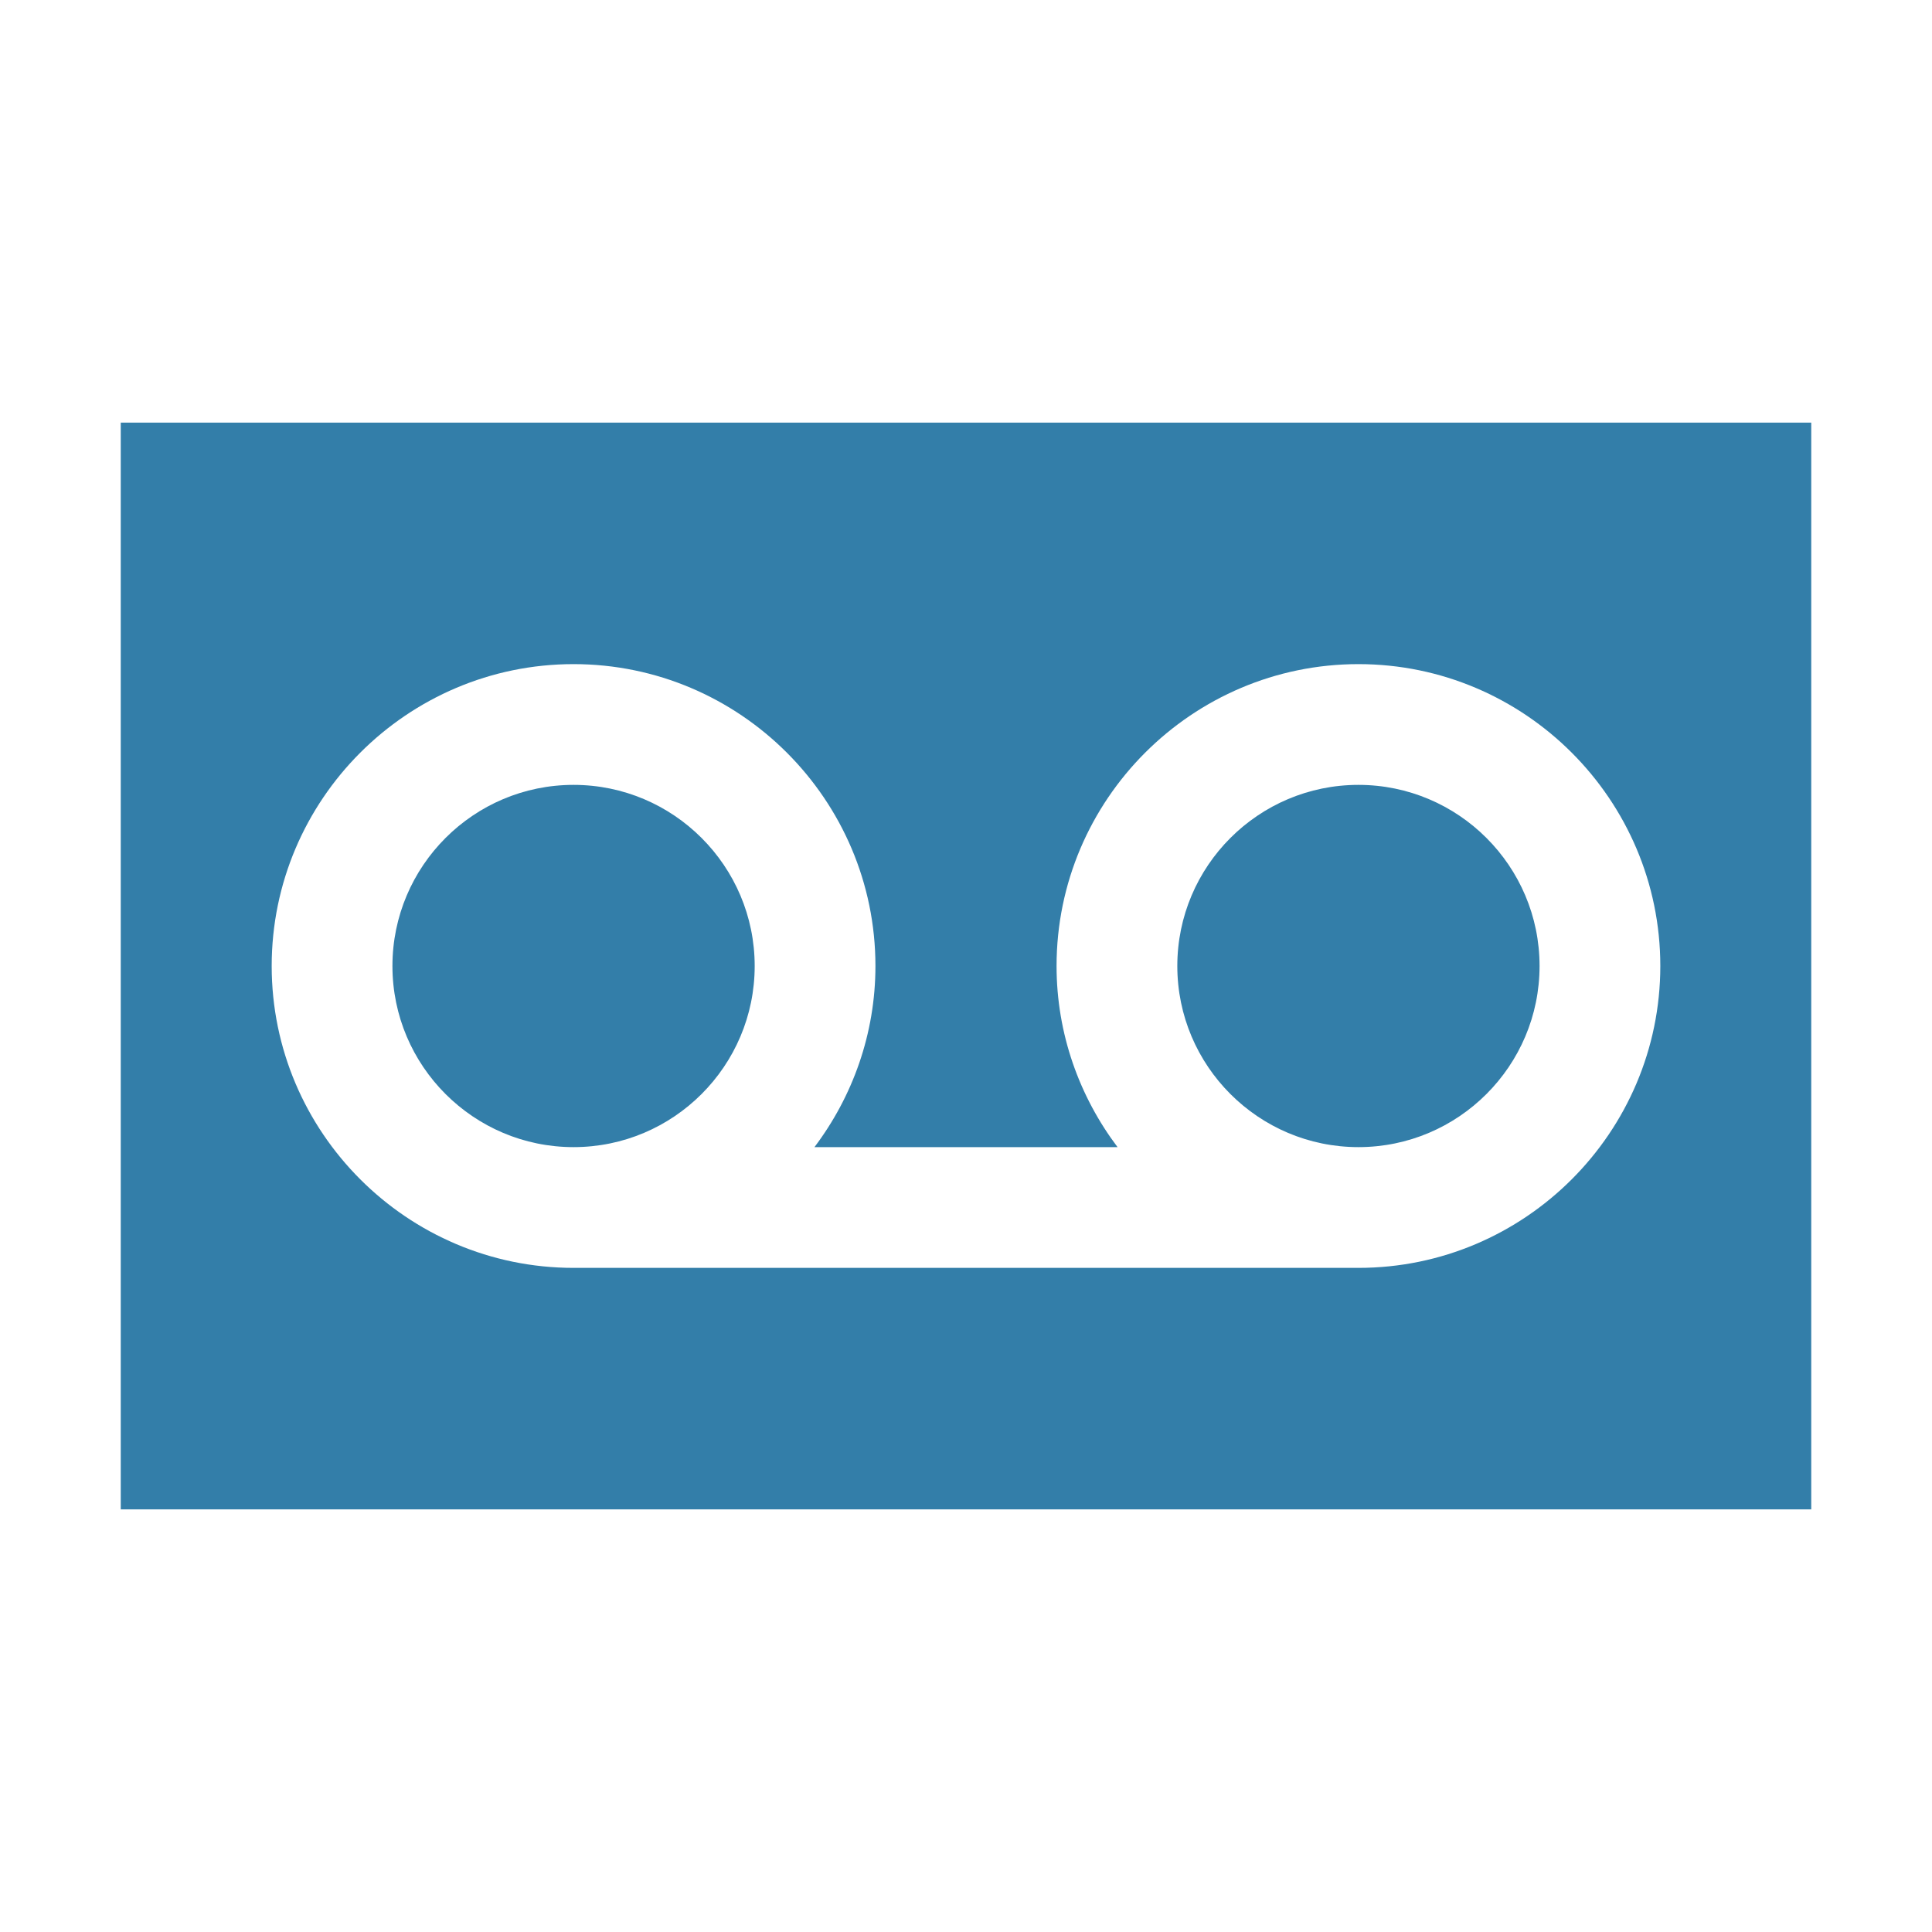
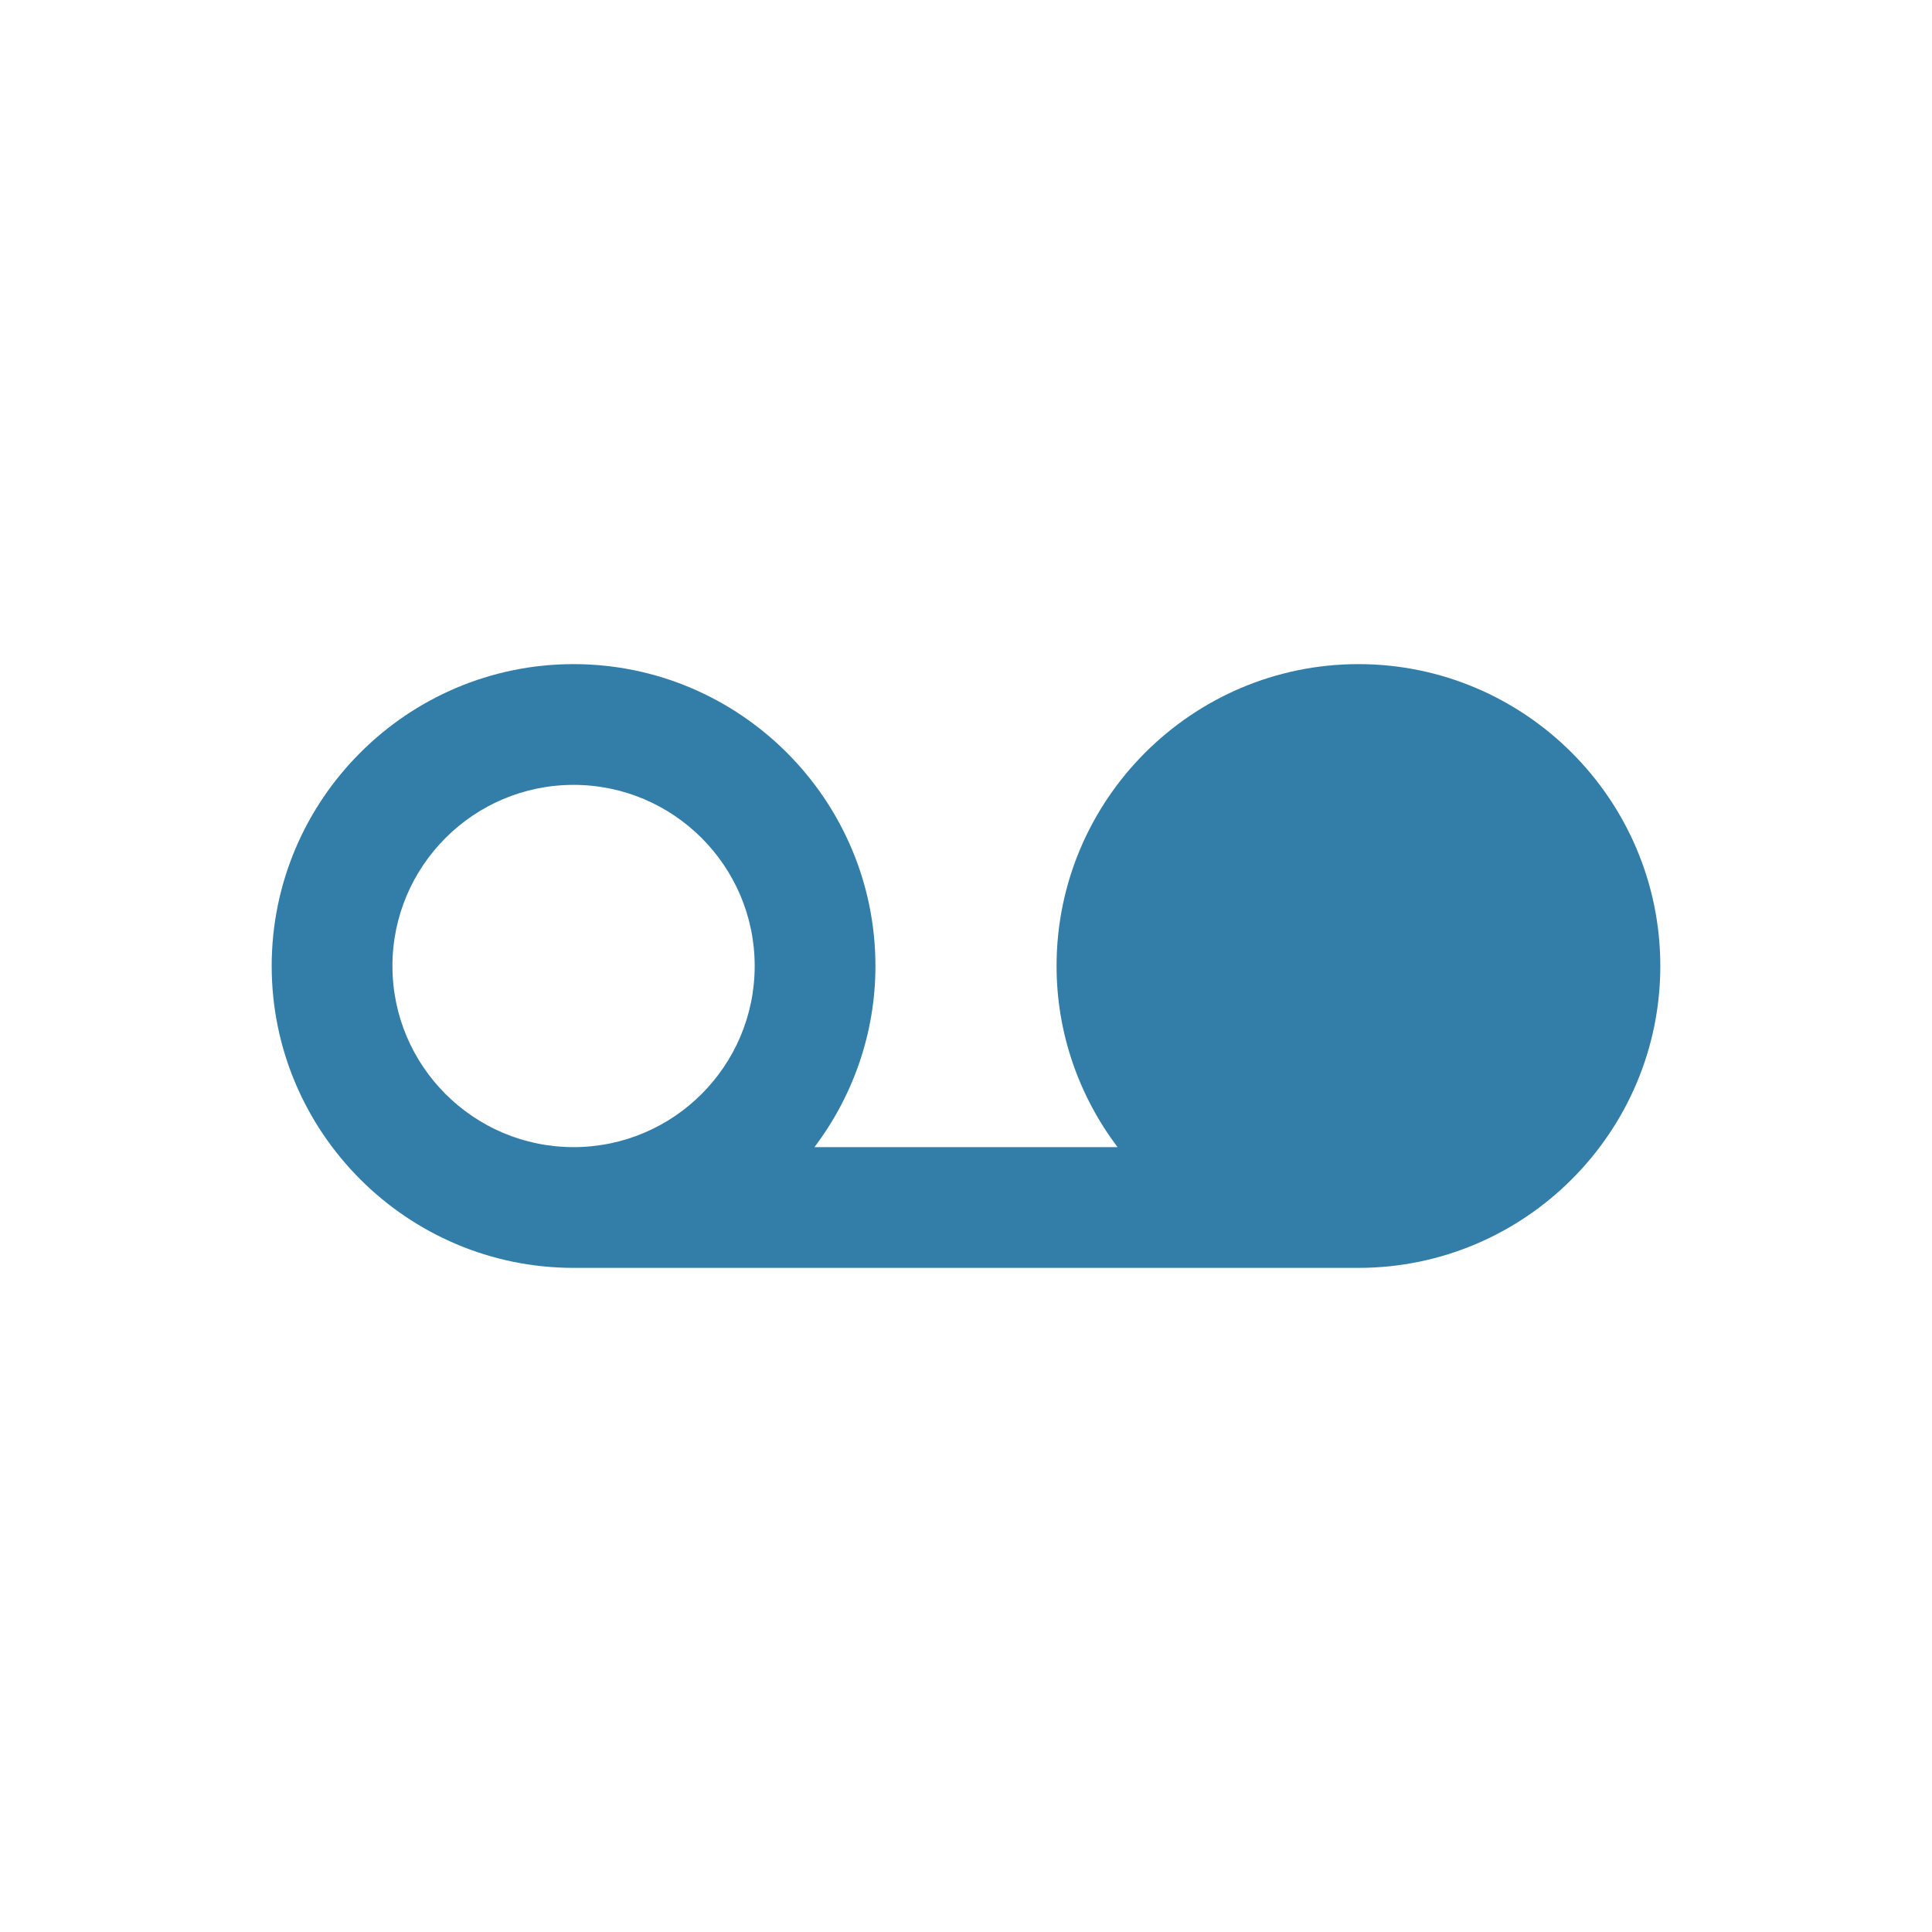
<svg xmlns="http://www.w3.org/2000/svg" viewBox="0 0 64 64">
  <defs fill="#337ea9" />
-   <path d="m25,32c0,3.31-2.69,6-6,6s-6-2.69-6-6,2.69-6,6-6,6,2.69,6,6ZM60,14v36H4V14h56Zm-5,18c0-5.51-4.49-10-10-10s-10,4.49-10,10c0,2.25.76,4.33,2.02,6h-10.04c1.26-1.67,2.02-3.75,2.02-6,0-5.51-4.49-10-10-10s-10,4.49-10,10,4.49,10,10,10h26c5.51,0,10-4.49,10-10Zm-10-6c-3.31,0-6,2.69-6,6s2.69,6,6,6,6-2.69,6-6-2.69-6-6-6Z" fill="#337ea9" />
+   <path d="m25,32c0,3.31-2.69,6-6,6s-6-2.69-6-6,2.69-6,6-6,6,2.69,6,6ZM60,14v36V14h56Zm-5,18c0-5.51-4.49-10-10-10s-10,4.49-10,10c0,2.25.76,4.33,2.02,6h-10.04c1.26-1.67,2.02-3.75,2.02-6,0-5.51-4.49-10-10-10s-10,4.49-10,10,4.49,10,10,10h26c5.51,0,10-4.49,10-10Zm-10-6c-3.31,0-6,2.69-6,6s2.69,6,6,6,6-2.69,6-6-2.69-6-6-6Z" fill="#337ea9" />
</svg>